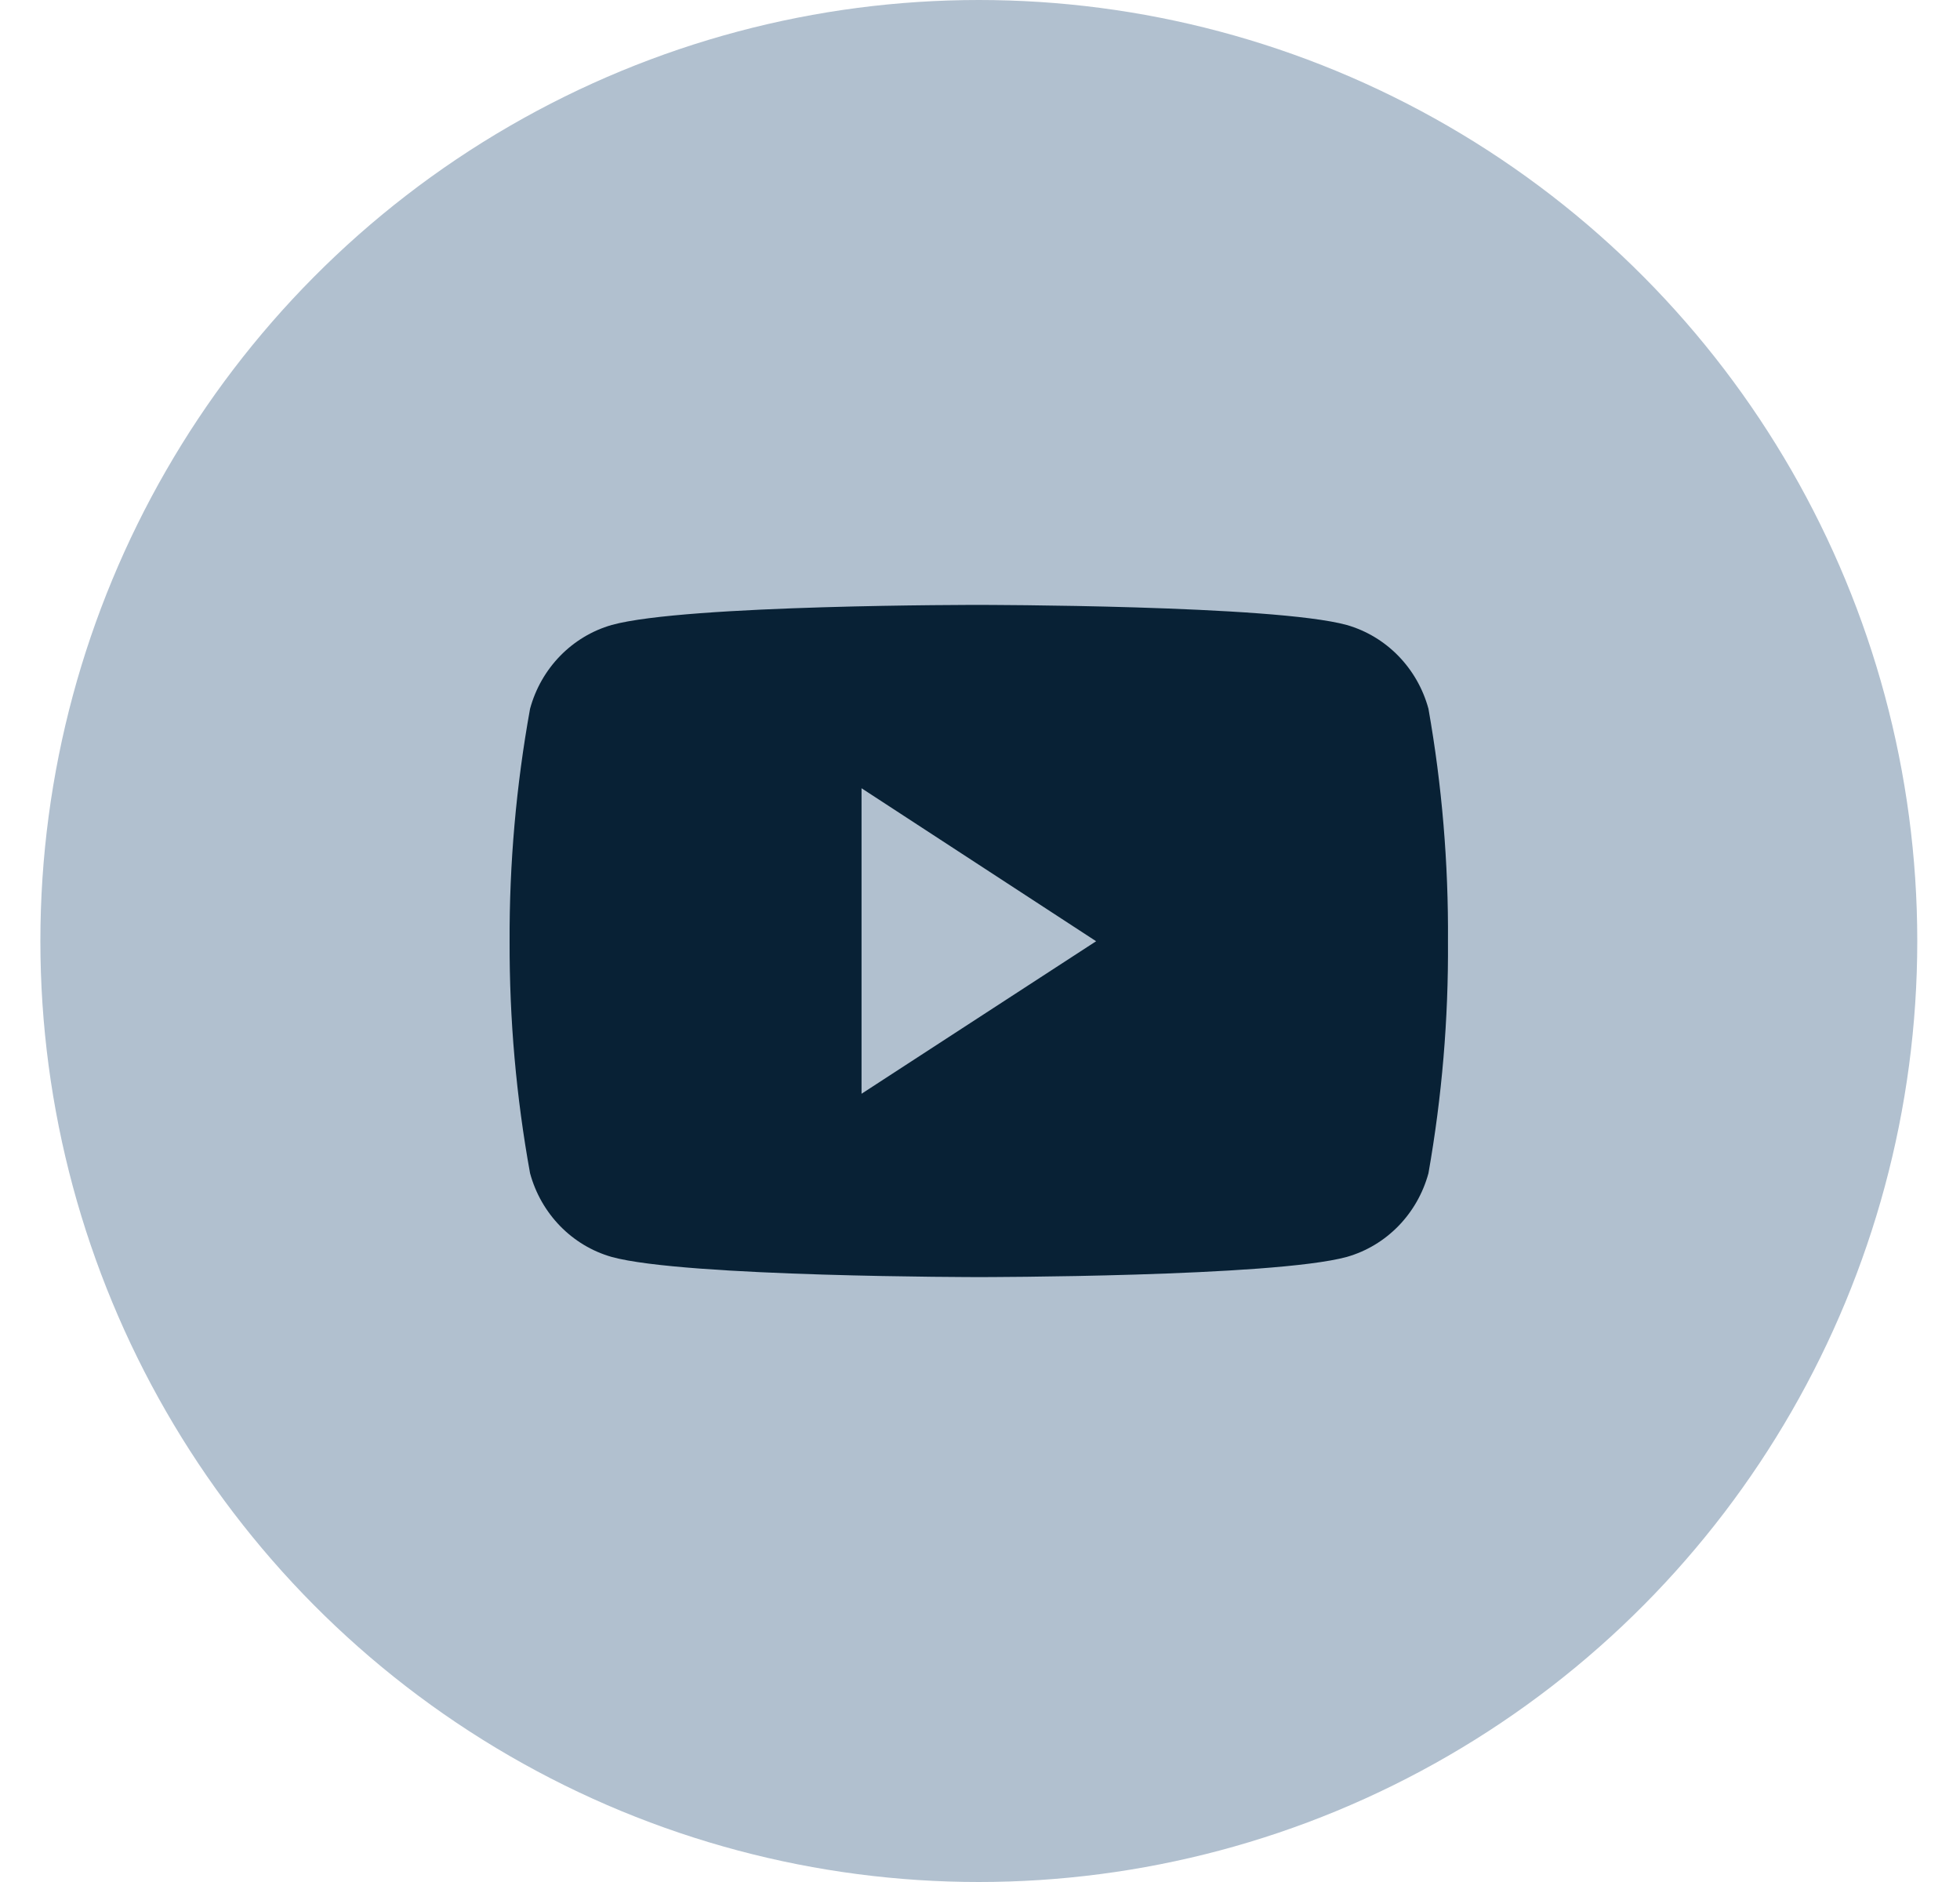
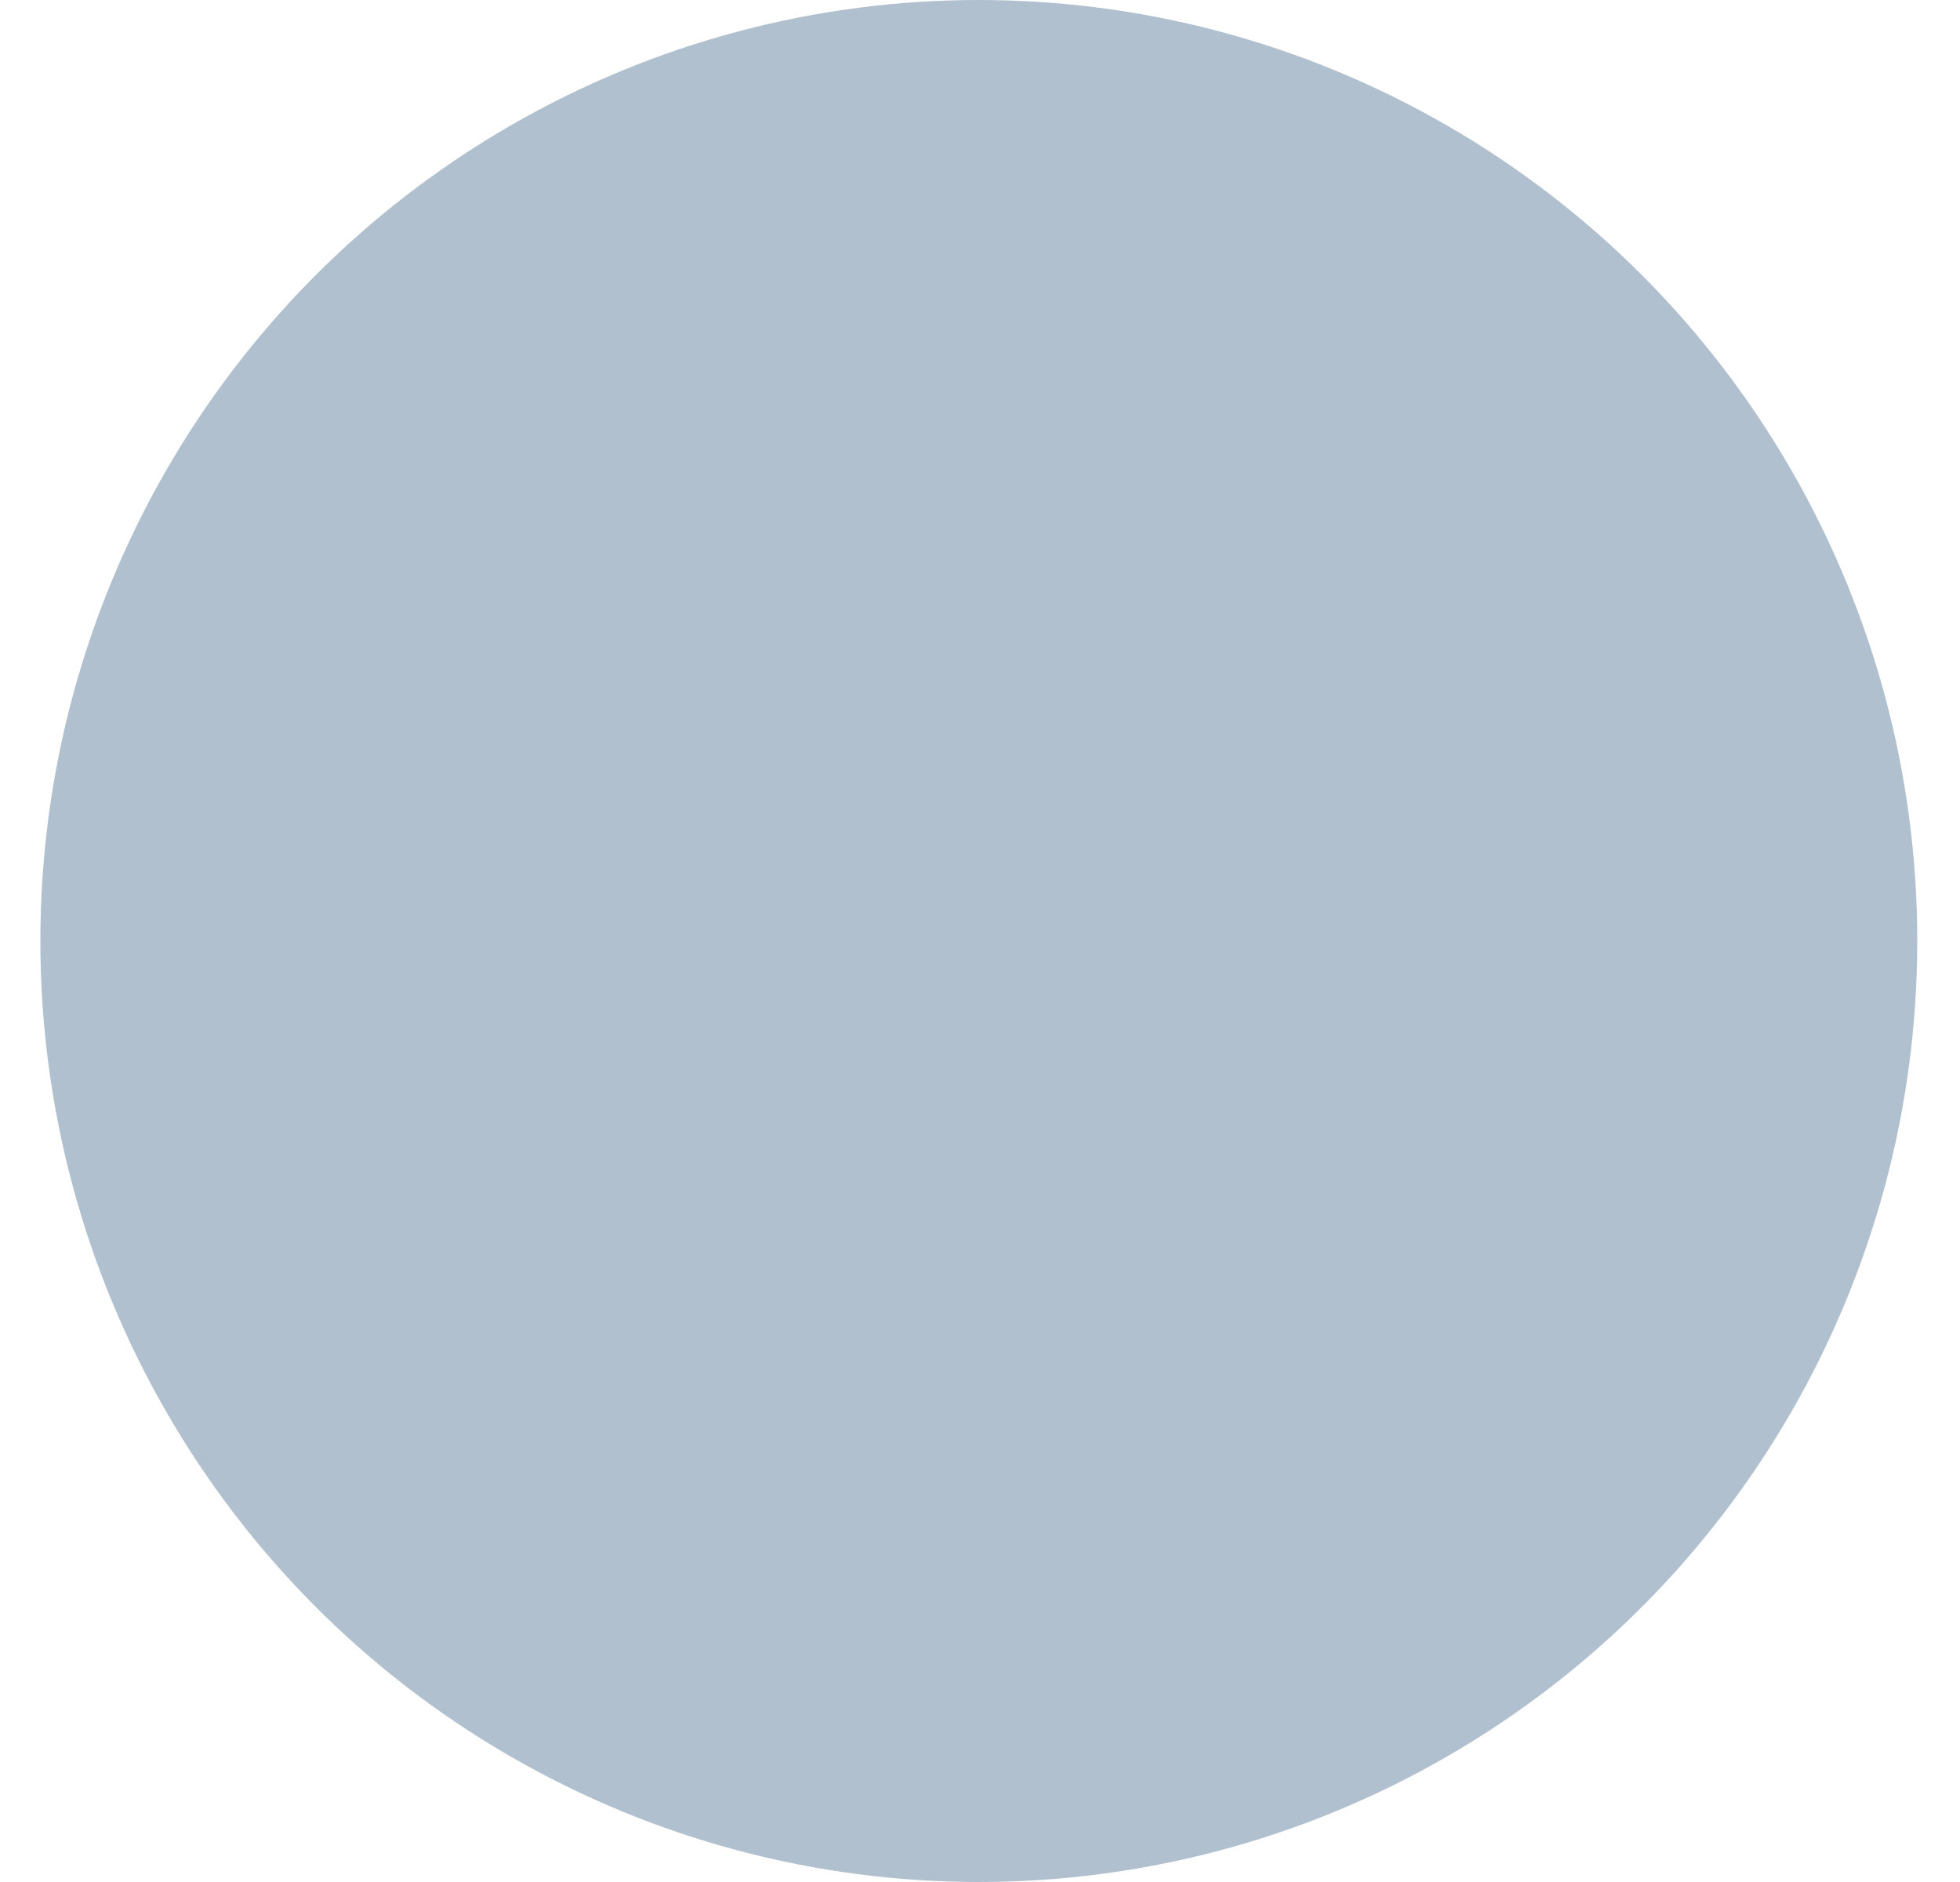
<svg xmlns="http://www.w3.org/2000/svg" width="25px" height="24px" viewBox="0 0 25 24" version="1.1">
  <title>C63E263E-6C45-4BAE-AE82-6F094911DC24</title>
  <desc>Created with sketchtool.</desc>
  <g id="homepage" stroke="none" stroke-width="1" fill="none" fill-rule="evenodd">
    <g id="Homepage" transform="translate(-674, -4946)">
      <g id="10-FOOTER" transform="translate(0, 4841)">
        <g id="Social-icons" transform="translate(641, 105)">
          <g id="ICN_YT" transform="translate(33.515, 0)">
            <ellipse id="Oval-Copy-6" fill="#B1C0CF" cx="11.97" cy="12" rx="11.97" ry="12" />
            <g id="Youtibe" transform="translate(5.985, 7.2)" fill="#082135">
-               <path d="M11.72,1.838 C11.893,2.817 11.976,3.81 11.969,4.805 C11.976,5.797 11.892,6.786 11.72,7.762 C11.579,8.28 11.184,8.685 10.678,8.829 C9.735,9.086 5.99,9.086 5.99,9.086 C5.99,9.086 2.234,9.086 1.302,8.829 C0.797,8.685 0.402,8.28 0.261,7.762 C0.084,6.787 -0.003,5.797 0,4.805 C-0.004,3.81 0.084,2.817 0.261,1.838 C0.402,1.32 0.797,0.915 1.302,0.77 C2.245,0.509 5.99,0.514 5.99,0.514 C5.99,0.514 9.745,0.514 10.678,0.77 C11.184,0.915 11.579,1.32 11.72,1.838 Z M4.489,6.748 L7.481,4.803 L4.489,2.852 L4.489,6.748 Z" id="Combined-Shape" />
-             </g>
+               </g>
          </g>
        </g>
      </g>
    </g>
  </g>
</svg>